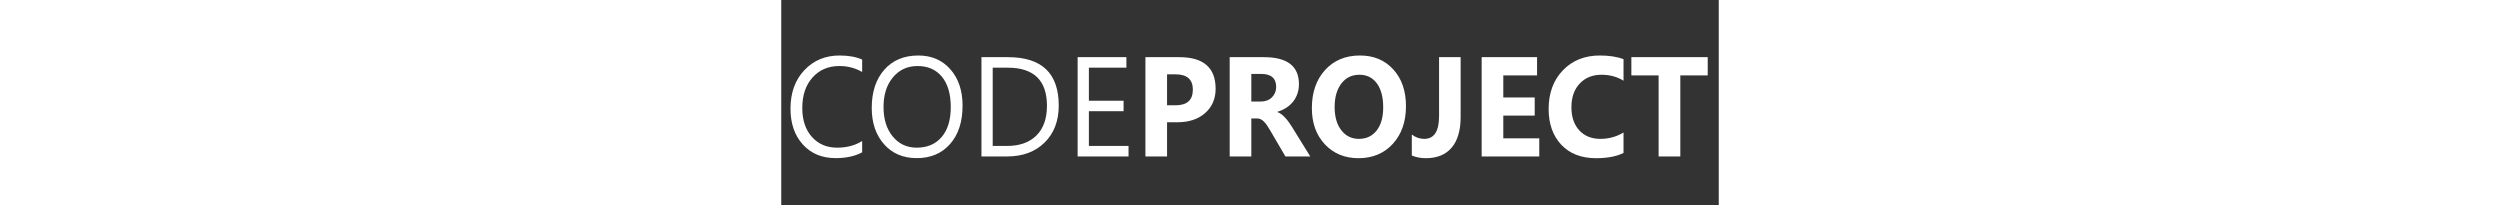
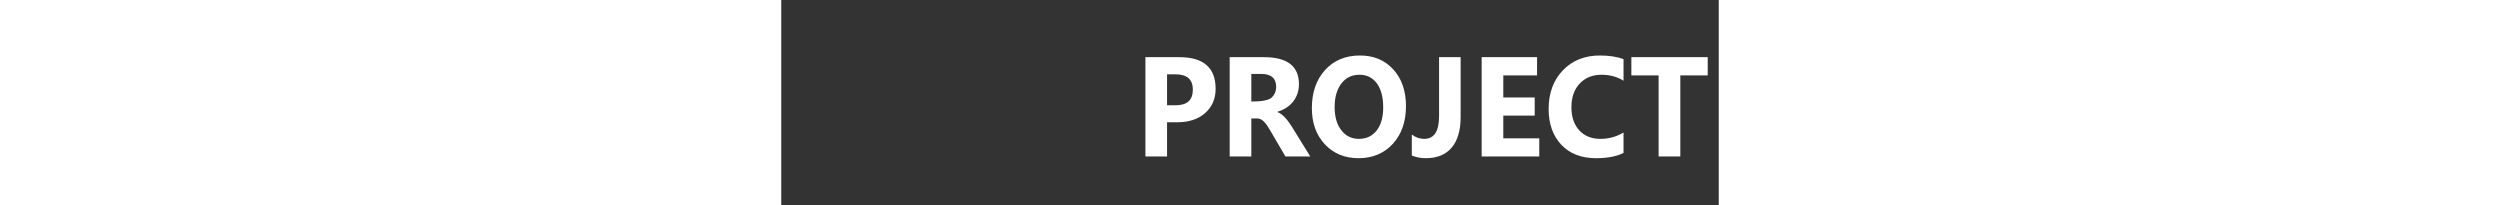
<svg xmlns="http://www.w3.org/2000/svg" viewBox="0 40 730 160" height="60px">
  <rect x="0" y="40" width="730" height="160" fill="#333333" stroke="none" />
  <defs>
    <style>
      .cls-1 {
        fill: #fff;
      }
    </style>
  </defs>
  <g>
    <title>CodeProject</title>
-     <path d="M 44.978 109.764 Q 39.008 112.918 30.109 112.918 Q 18.619 112.918 11.71 105.521 Q 4.801 98.124 4.801 86.108 Q 4.801 73.192 12.573 65.231 Q 20.346 57.271 32.286 57.271 Q 39.946 57.271 44.978 59.486 L 44.978 66.207 Q 39.195 62.978 32.211 62.978 Q 22.937 62.978 17.173 69.174 Q 11.409 75.369 11.409 85.733 Q 11.409 95.571 16.797 101.409 Q 22.186 107.248 30.935 107.248 Q 39.045 107.248 44.978 103.644 Z M 75.579 112.918 Q 64.127 112.918 57.237 105.371 Q 50.347 97.824 50.347 85.733 Q 50.347 72.741 57.368 65.006 Q 64.39 57.271 76.481 57.271 Q 87.633 57.271 94.448 64.781 Q 101.263 72.29 101.263 84.419 Q 101.263 97.598 94.279 105.258 Q 87.295 112.918 75.579 112.918 Z M 76.03 62.978 Q 67.544 62.978 62.25 69.099 Q 56.955 75.219 56.955 85.17 Q 56.955 95.12 62.118 101.184 Q 67.281 107.248 75.579 107.248 Q 84.441 107.248 89.548 101.466 Q 94.654 95.683 94.654 85.282 Q 94.654 74.618 89.698 68.798 Q 84.741 62.978 76.03 62.978 Z M 111.85 112.017 L 111.85 58.172 L 126.72 58.172 Q 155.182 58.172 155.182 84.419 Q 155.182 96.885 147.278 104.451 Q 139.374 112.017 126.119 112.017 Z M 118.159 63.879 L 118.159 106.31 L 126.194 106.31 Q 136.783 106.31 142.678 100.64 Q 148.573 94.97 148.573 84.569 Q 148.573 63.879 126.57 63.879 Z M 194.308 112.017 L 165.771 112.017 L 165.771 58.172 L 193.106 58.172 L 193.106 63.879 L 172.079 63.879 L 172.079 81.79 L 191.529 81.79 L 191.529 87.46 L 172.079 87.46 L 172.079 106.31 L 194.308 106.31 Z" transform="matrix(1.389, 0, 0, 1.436, 0.529, 0.974)" style="fill: rgb(255, 255, 255); white-space: pre" />
-     <path d="M 215.902 93.468 L 215.902 112.017 L 203.774 112.017 L 203.774 58.172 L 222.774 58.172 Q 243.125 58.172 243.125 75.332 Q 243.125 83.442 237.286 88.455 Q 231.447 93.468 221.685 93.468 Z M 215.902 67.484 L 215.902 84.268 L 220.671 84.268 Q 230.358 84.268 230.358 75.782 Q 230.358 67.484 220.671 67.484 Z M 296.18 112.017 L 282.249 112.017 L 273.876 98.161 Q 272.937 96.584 272.073 95.345 Q 271.21 94.106 270.327 93.224 Q 269.445 92.341 268.488 91.872 Q 267.53 91.403 266.404 91.403 L 263.137 91.403 L 263.137 112.017 L 251.009 112.017 L 251.009 58.172 L 270.234 58.172 Q 289.834 58.172 289.834 72.816 Q 289.834 75.632 288.97 78.017 Q 288.107 80.401 286.53 82.316 Q 284.953 84.231 282.719 85.62 Q 280.484 87.009 277.743 87.798 L 277.743 87.948 Q 278.945 88.324 280.071 89.169 Q 281.198 90.013 282.249 91.14 Q 283.301 92.266 284.258 93.562 Q 285.216 94.857 286.004 96.096 Z M 263.137 67.259 L 263.137 82.241 L 268.394 82.241 Q 272.299 82.241 274.664 79.988 Q 277.067 77.697 277.067 74.318 Q 277.067 67.259 268.619 67.259 Z M 323.213 112.956 Q 311.648 112.956 304.364 105.427 Q 297.079 97.899 297.079 85.808 Q 297.079 73.041 304.476 65.156 Q 311.873 57.271 324.077 57.271 Q 335.604 57.271 342.72 64.818 Q 349.835 72.365 349.835 84.719 Q 349.835 97.411 342.457 105.183 Q 335.079 112.956 323.213 112.956 Z M 323.739 67.709 Q 317.355 67.709 313.601 72.497 Q 309.846 77.284 309.846 85.17 Q 309.846 93.167 313.601 97.824 Q 317.355 102.48 323.438 102.48 Q 329.709 102.48 333.389 97.955 Q 337.069 93.43 337.069 85.395 Q 337.069 77.021 333.501 72.365 Q 329.934 67.709 323.739 67.709 Z M 380.478 90.652 Q 380.478 101.466 375.465 107.211 Q 370.452 112.956 360.952 112.956 Q 356.709 112.956 353.104 111.491 L 353.104 100.114 Q 356.221 102.48 360.089 102.48 Q 368.387 102.48 368.387 90.164 L 368.387 58.172 L 380.478 58.172 Z M 424.559 112.017 L 392.267 112.017 L 392.267 58.172 L 423.32 58.172 L 423.32 68.047 L 404.395 68.047 L 404.395 80.025 L 422.006 80.025 L 422.006 89.863 L 404.395 89.863 L 404.395 102.179 L 424.559 102.179 Z M 471.796 110.102 Q 465.901 112.956 456.401 112.956 Q 444.01 112.956 436.913 105.671 Q 429.817 98.387 429.817 86.259 Q 429.817 73.342 437.796 65.306 Q 445.775 57.271 458.504 57.271 Q 466.389 57.271 471.796 59.261 L 471.796 70.939 Q 466.389 67.709 459.48 67.709 Q 451.895 67.709 447.239 72.478 Q 442.583 77.247 442.583 85.395 Q 442.583 93.205 446.977 97.842 Q 451.37 102.48 458.804 102.48 Q 465.901 102.48 471.796 99.025 Z M 518.992 68.047 L 503.634 68.047 L 503.634 112.017 L 491.469 112.017 L 491.469 68.047 L 476.186 68.047 L 476.186 58.172 L 518.992 58.172 Z" transform="matrix(1.389, 0, 0, 1.436, 0.529, 0.974)" style="fill: rgb(255, 255, 255); white-space: pre" />
+     <path d="M 215.902 93.468 L 215.902 112.017 L 203.774 112.017 L 203.774 58.172 L 222.774 58.172 Q 243.125 58.172 243.125 75.332 Q 243.125 83.442 237.286 88.455 Q 231.447 93.468 221.685 93.468 Z M 215.902 67.484 L 215.902 84.268 L 220.671 84.268 Q 230.358 84.268 230.358 75.782 Q 230.358 67.484 220.671 67.484 Z M 296.18 112.017 L 282.249 112.017 L 273.876 98.161 Q 272.937 96.584 272.073 95.345 Q 271.21 94.106 270.327 93.224 Q 269.445 92.341 268.488 91.872 Q 267.53 91.403 266.404 91.403 L 263.137 91.403 L 263.137 112.017 L 251.009 112.017 L 251.009 58.172 L 270.234 58.172 Q 289.834 58.172 289.834 72.816 Q 289.834 75.632 288.97 78.017 Q 288.107 80.401 286.53 82.316 Q 284.953 84.231 282.719 85.62 Q 280.484 87.009 277.743 87.798 L 277.743 87.948 Q 278.945 88.324 280.071 89.169 Q 281.198 90.013 282.249 91.14 Q 283.301 92.266 284.258 93.562 Q 285.216 94.857 286.004 96.096 Z M 263.137 67.259 L 263.137 82.241 Q 272.299 82.241 274.664 79.988 Q 277.067 77.697 277.067 74.318 Q 277.067 67.259 268.619 67.259 Z M 323.213 112.956 Q 311.648 112.956 304.364 105.427 Q 297.079 97.899 297.079 85.808 Q 297.079 73.041 304.476 65.156 Q 311.873 57.271 324.077 57.271 Q 335.604 57.271 342.72 64.818 Q 349.835 72.365 349.835 84.719 Q 349.835 97.411 342.457 105.183 Q 335.079 112.956 323.213 112.956 Z M 323.739 67.709 Q 317.355 67.709 313.601 72.497 Q 309.846 77.284 309.846 85.17 Q 309.846 93.167 313.601 97.824 Q 317.355 102.48 323.438 102.48 Q 329.709 102.48 333.389 97.955 Q 337.069 93.43 337.069 85.395 Q 337.069 77.021 333.501 72.365 Q 329.934 67.709 323.739 67.709 Z M 380.478 90.652 Q 380.478 101.466 375.465 107.211 Q 370.452 112.956 360.952 112.956 Q 356.709 112.956 353.104 111.491 L 353.104 100.114 Q 356.221 102.48 360.089 102.48 Q 368.387 102.48 368.387 90.164 L 368.387 58.172 L 380.478 58.172 Z M 424.559 112.017 L 392.267 112.017 L 392.267 58.172 L 423.32 58.172 L 423.32 68.047 L 404.395 68.047 L 404.395 80.025 L 422.006 80.025 L 422.006 89.863 L 404.395 89.863 L 404.395 102.179 L 424.559 102.179 Z M 471.796 110.102 Q 465.901 112.956 456.401 112.956 Q 444.01 112.956 436.913 105.671 Q 429.817 98.387 429.817 86.259 Q 429.817 73.342 437.796 65.306 Q 445.775 57.271 458.504 57.271 Q 466.389 57.271 471.796 59.261 L 471.796 70.939 Q 466.389 67.709 459.48 67.709 Q 451.895 67.709 447.239 72.478 Q 442.583 77.247 442.583 85.395 Q 442.583 93.205 446.977 97.842 Q 451.37 102.48 458.804 102.48 Q 465.901 102.48 471.796 99.025 Z M 518.992 68.047 L 503.634 68.047 L 503.634 112.017 L 491.469 112.017 L 491.469 68.047 L 476.186 68.047 L 476.186 58.172 L 518.992 58.172 Z" transform="matrix(1.389, 0, 0, 1.436, 0.529, 0.974)" style="fill: rgb(255, 255, 255); white-space: pre" />
  </g>
</svg>